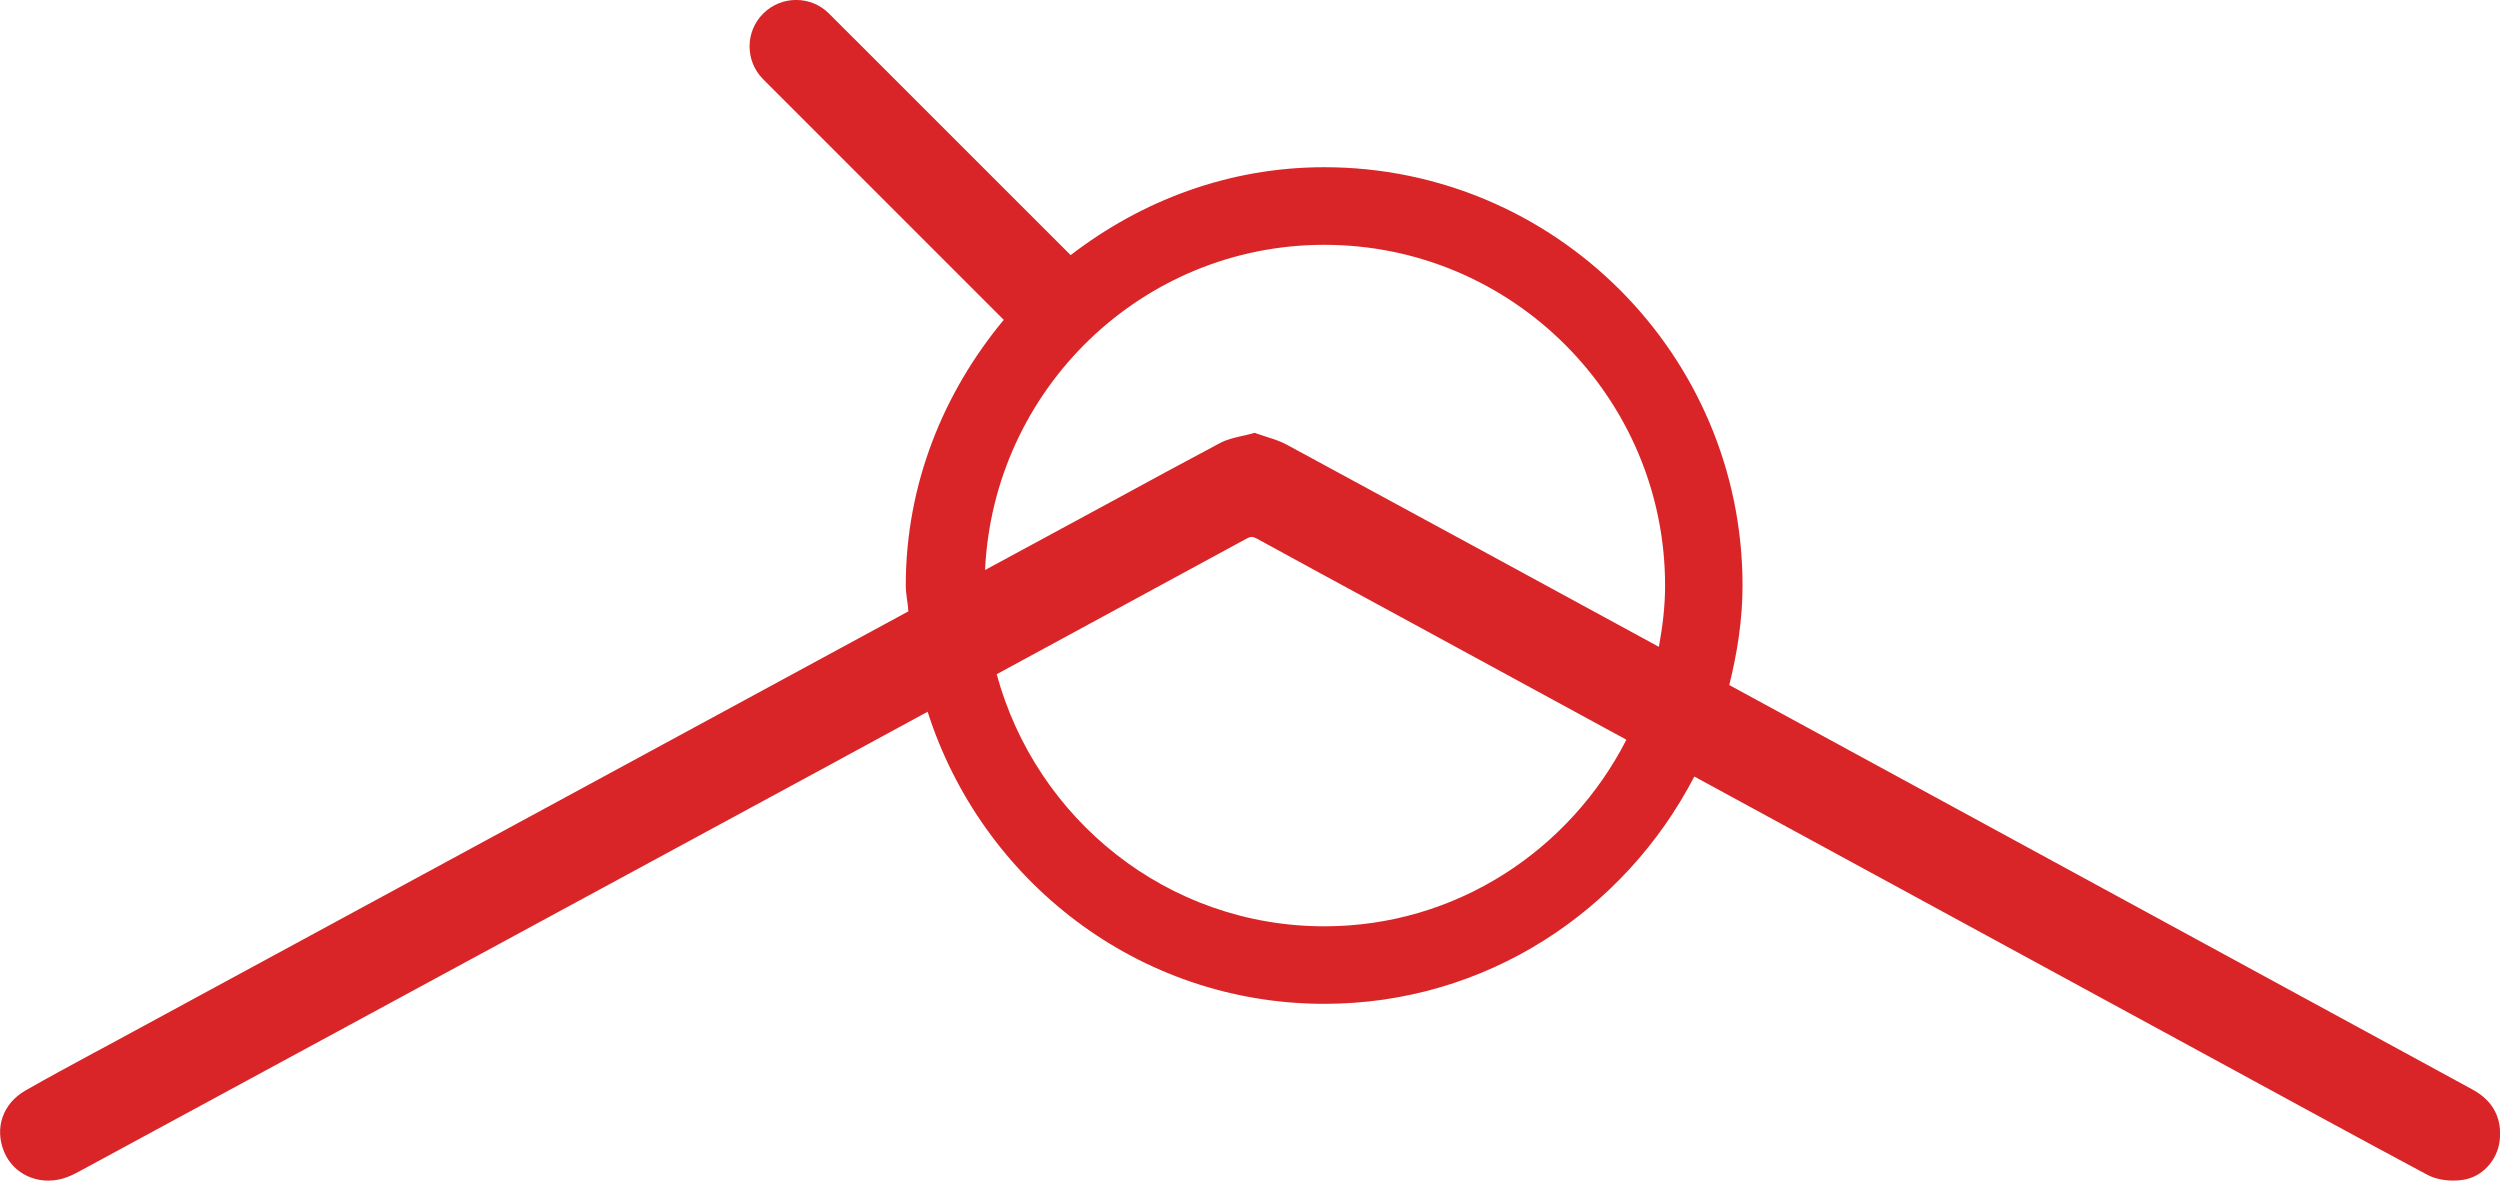
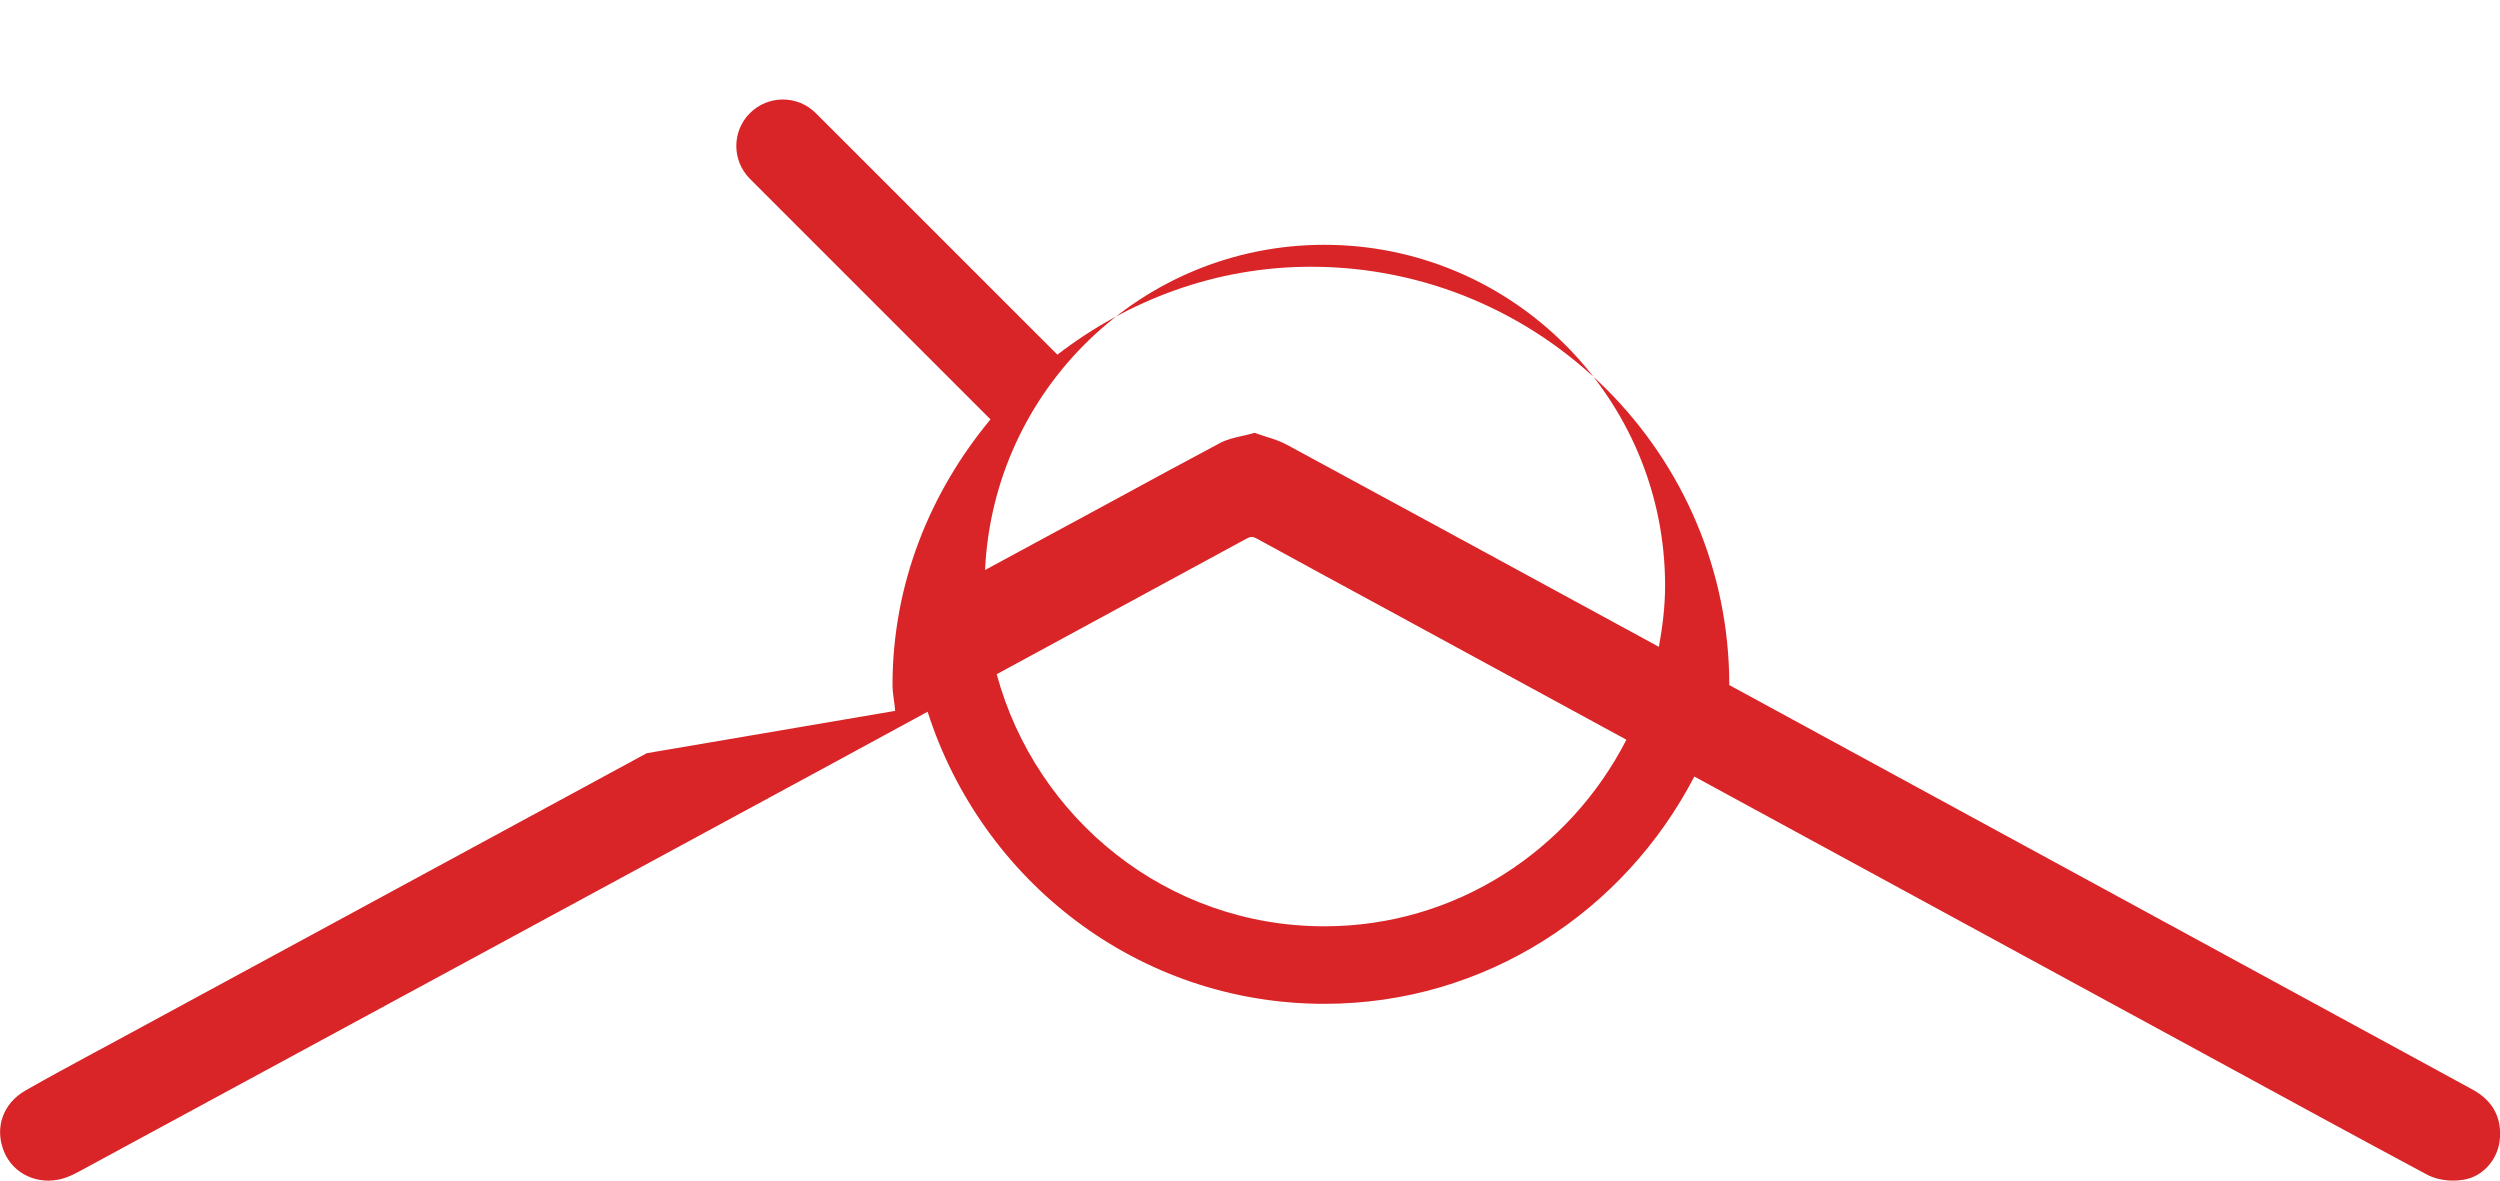
<svg xmlns="http://www.w3.org/2000/svg" version="1.1" x="0px" y="0px" viewBox="0 0 32.249 15.23" style="enable-background:new 0 0 32.249 15.23;" xml:space="preserve">
  <g id="Aesthetic_finitions">
    <g>
-       <path style="fill:#D92527;" d="M31.902,14.059c-0.504-0.276-1.01-0.55-1.515-0.825l-8.08-4.397    c0.102-0.414,0.171-0.839,0.171-1.284c0-2.975-2.42-5.396-5.396-5.396c-1.235,0-2.36,0.433-3.271,1.134l-3.117-3.116    c-0.234-0.234-0.614-0.234-0.849,0s-0.234,0.614,0,0.848l3.103,3.103c-0.777,0.935-1.264,2.12-1.264,3.427    c0,0.114,0.027,0.221,0.034,0.333L8.343,9.716c-2.32,1.257-4.639,2.514-6.958,3.772l-0.157,0.084    c-0.301,0.163-0.602,0.325-0.898,0.494c-0.293,0.167-0.404,0.484-0.277,0.792c0.119,0.287,0.435,0.433,0.75,0.347    c0.083-0.023,0.157-0.06,0.237-0.104l9.641-5.222c0.429-0.232,0.857-0.465,1.285-0.698c0.695,2.176,2.713,3.768,5.118,3.768    c2.083,0,3.873-1.199,4.772-2.932l6.784,3.69c0.89,0.485,1.78,0.97,2.673,1.448c0.091,0.048,0.209,0.074,0.332,0.074    c0.042,0,0.086-0.003,0.129-0.01c0.24-0.035,0.437-0.245,0.47-0.498C32.28,14.431,32.162,14.202,31.902,14.059z M17.083,3.158    c2.424,0,4.396,1.972,4.396,4.396c0,0.27-0.033,0.533-0.08,0.79c-1.598-0.87-3.196-1.739-4.795-2.605    c-0.088-0.048-0.18-0.077-0.27-0.105c-0.038-0.012-0.075-0.024-0.111-0.037l-0.038-0.014l-0.039,0.011    c-0.044,0.012-0.088,0.022-0.129,0.031c-0.094,0.021-0.191,0.043-0.279,0.09c-0.471,0.25-0.938,0.504-1.407,0.759l-1.624,0.879    C12.814,5.024,14.728,3.158,17.083,3.158z M17.083,11.949c-2.026,0-3.719-1.384-4.226-3.252c1.074-0.583,2.149-1.165,3.223-1.749    c0.055-0.03,0.079-0.028,0.133,0c0.555,0.305,1.112,0.606,1.668,0.908l3.099,1.686C20.252,10.964,18.787,11.949,17.083,11.949z" />
+       <path style="fill:#D92527;" d="M31.902,14.059c-0.504-0.276-1.01-0.55-1.515-0.825l-8.08-4.397    c0-2.975-2.42-5.396-5.396-5.396c-1.235,0-2.36,0.433-3.271,1.134l-3.117-3.116    c-0.234-0.234-0.614-0.234-0.849,0s-0.234,0.614,0,0.848l3.103,3.103c-0.777,0.935-1.264,2.12-1.264,3.427    c0,0.114,0.027,0.221,0.034,0.333L8.343,9.716c-2.32,1.257-4.639,2.514-6.958,3.772l-0.157,0.084    c-0.301,0.163-0.602,0.325-0.898,0.494c-0.293,0.167-0.404,0.484-0.277,0.792c0.119,0.287,0.435,0.433,0.75,0.347    c0.083-0.023,0.157-0.06,0.237-0.104l9.641-5.222c0.429-0.232,0.857-0.465,1.285-0.698c0.695,2.176,2.713,3.768,5.118,3.768    c2.083,0,3.873-1.199,4.772-2.932l6.784,3.69c0.89,0.485,1.78,0.97,2.673,1.448c0.091,0.048,0.209,0.074,0.332,0.074    c0.042,0,0.086-0.003,0.129-0.01c0.24-0.035,0.437-0.245,0.47-0.498C32.28,14.431,32.162,14.202,31.902,14.059z M17.083,3.158    c2.424,0,4.396,1.972,4.396,4.396c0,0.27-0.033,0.533-0.08,0.79c-1.598-0.87-3.196-1.739-4.795-2.605    c-0.088-0.048-0.18-0.077-0.27-0.105c-0.038-0.012-0.075-0.024-0.111-0.037l-0.038-0.014l-0.039,0.011    c-0.044,0.012-0.088,0.022-0.129,0.031c-0.094,0.021-0.191,0.043-0.279,0.09c-0.471,0.25-0.938,0.504-1.407,0.759l-1.624,0.879    C12.814,5.024,14.728,3.158,17.083,3.158z M17.083,11.949c-2.026,0-3.719-1.384-4.226-3.252c1.074-0.583,2.149-1.165,3.223-1.749    c0.055-0.03,0.079-0.028,0.133,0c0.555,0.305,1.112,0.606,1.668,0.908l3.099,1.686C20.252,10.964,18.787,11.949,17.083,11.949z" />
    </g>
  </g>
  <g id="Layer_1" />
</svg>